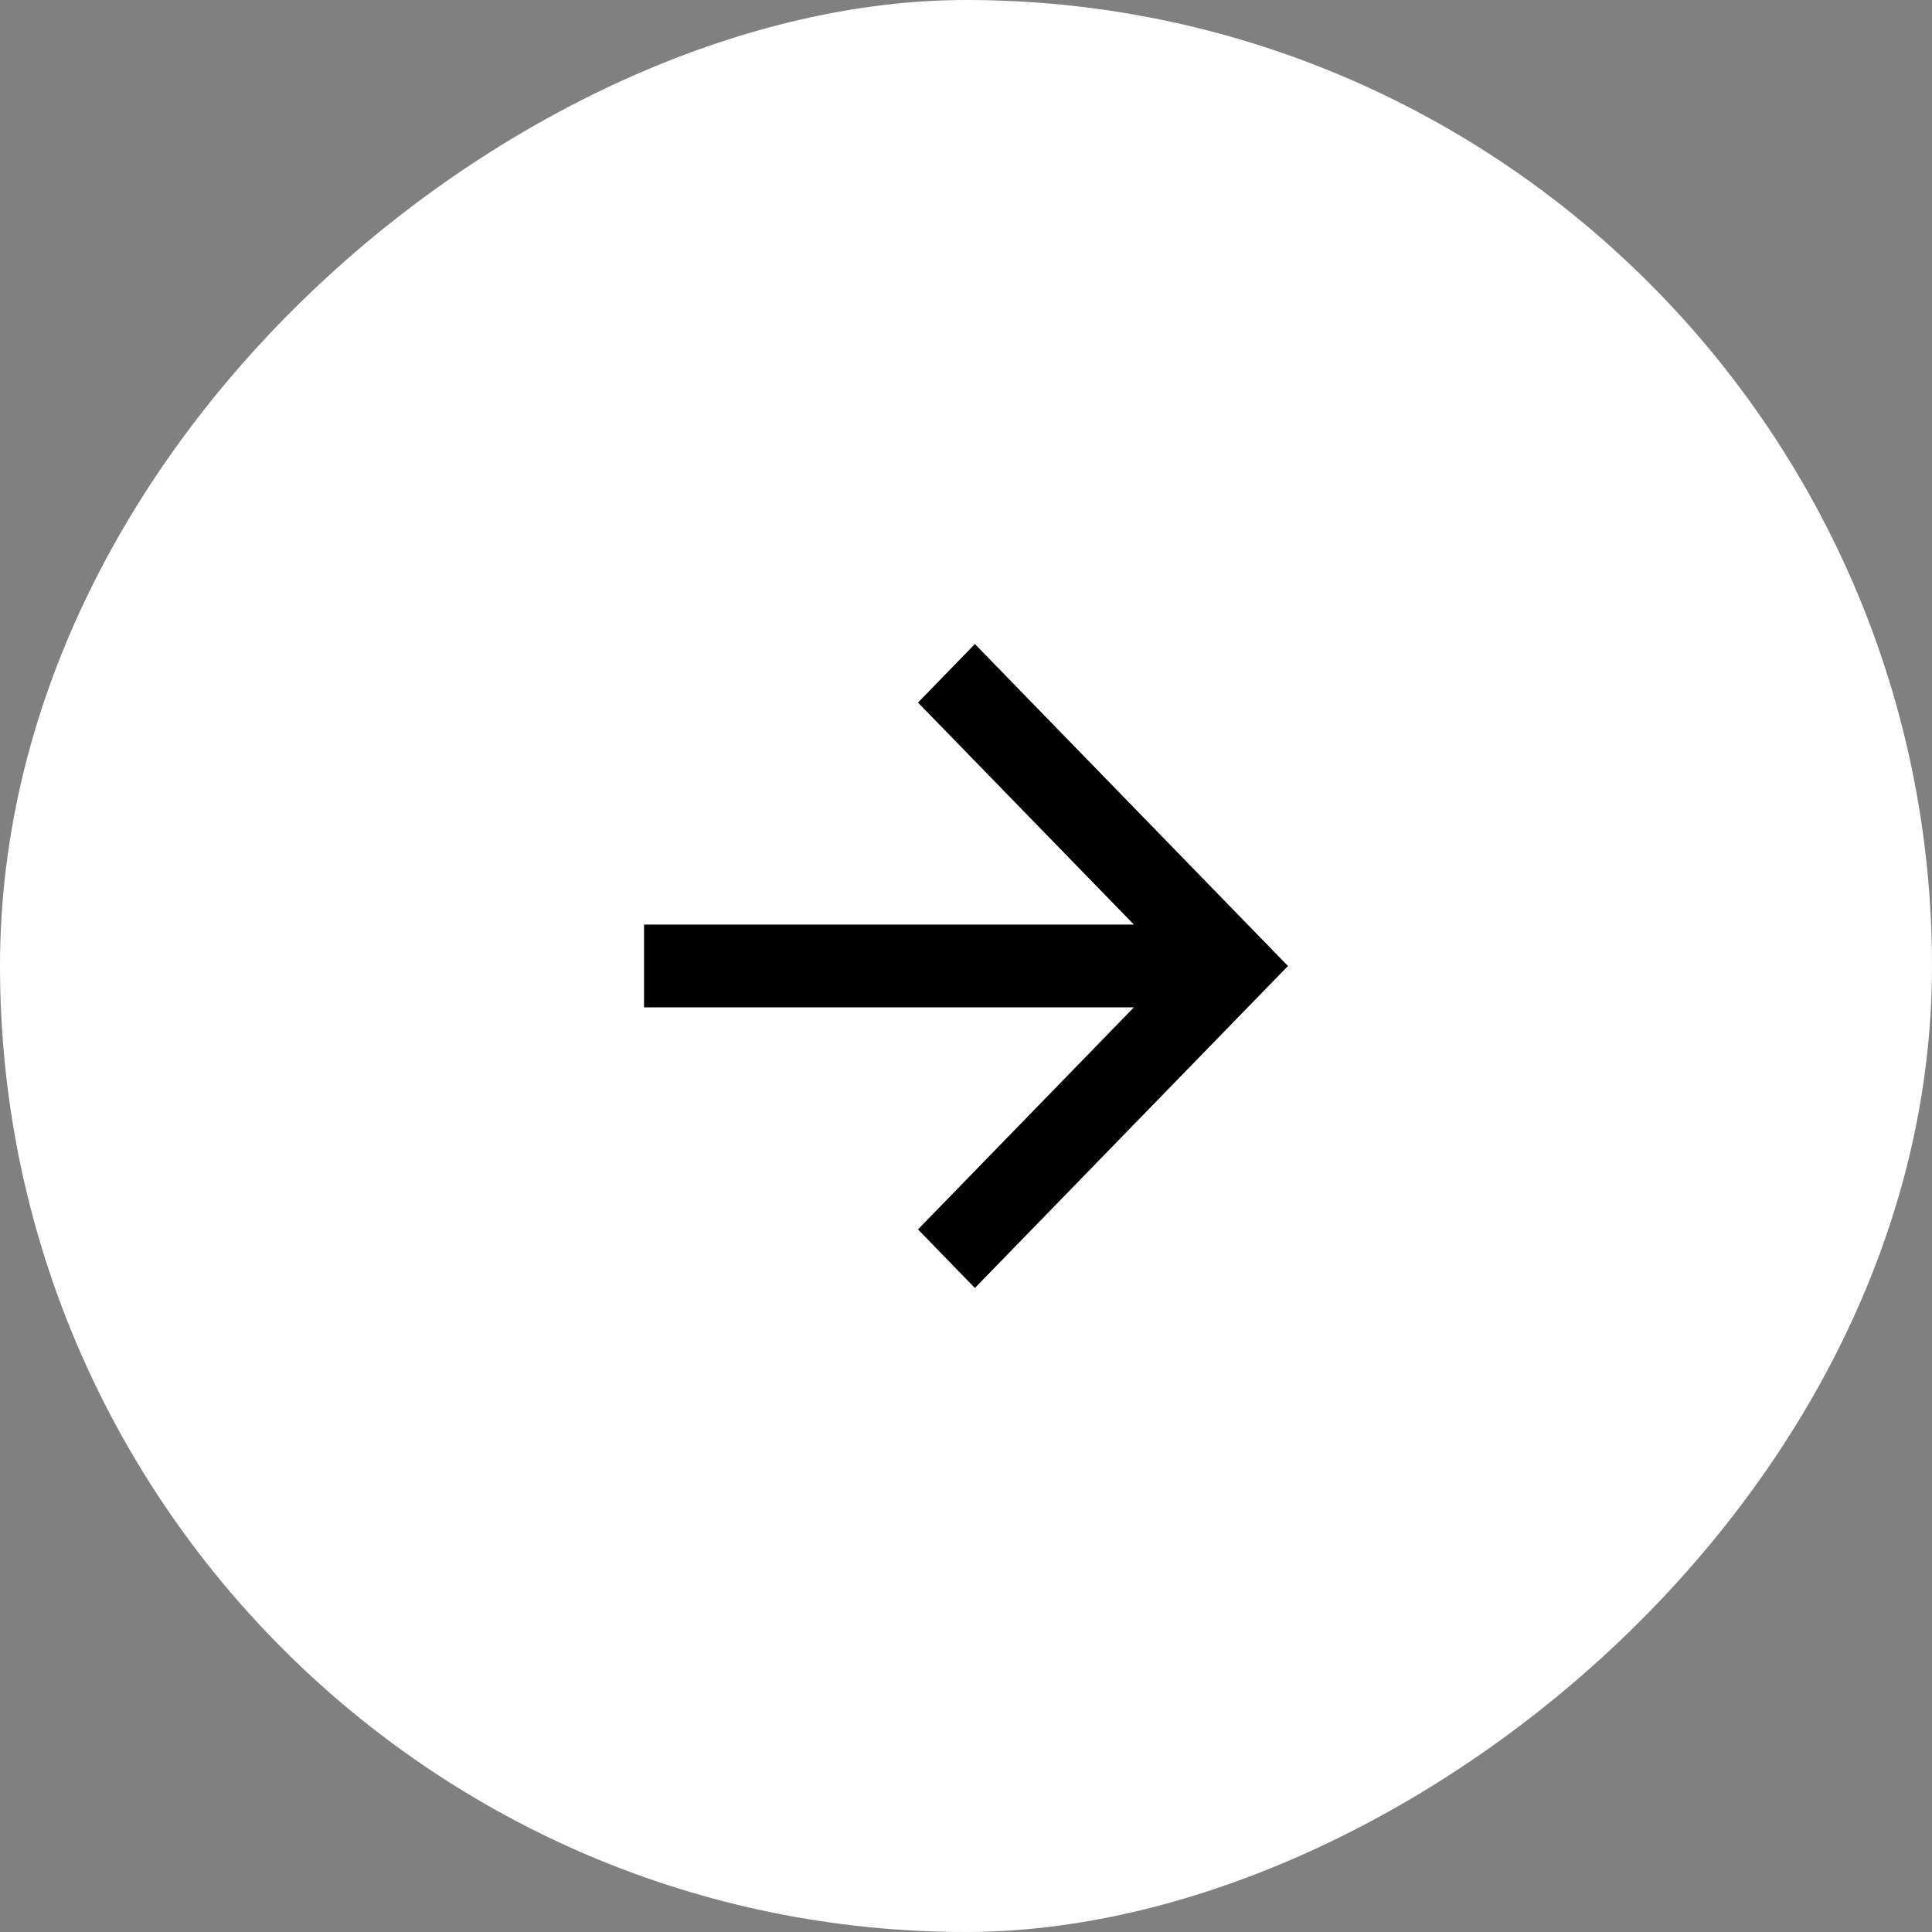
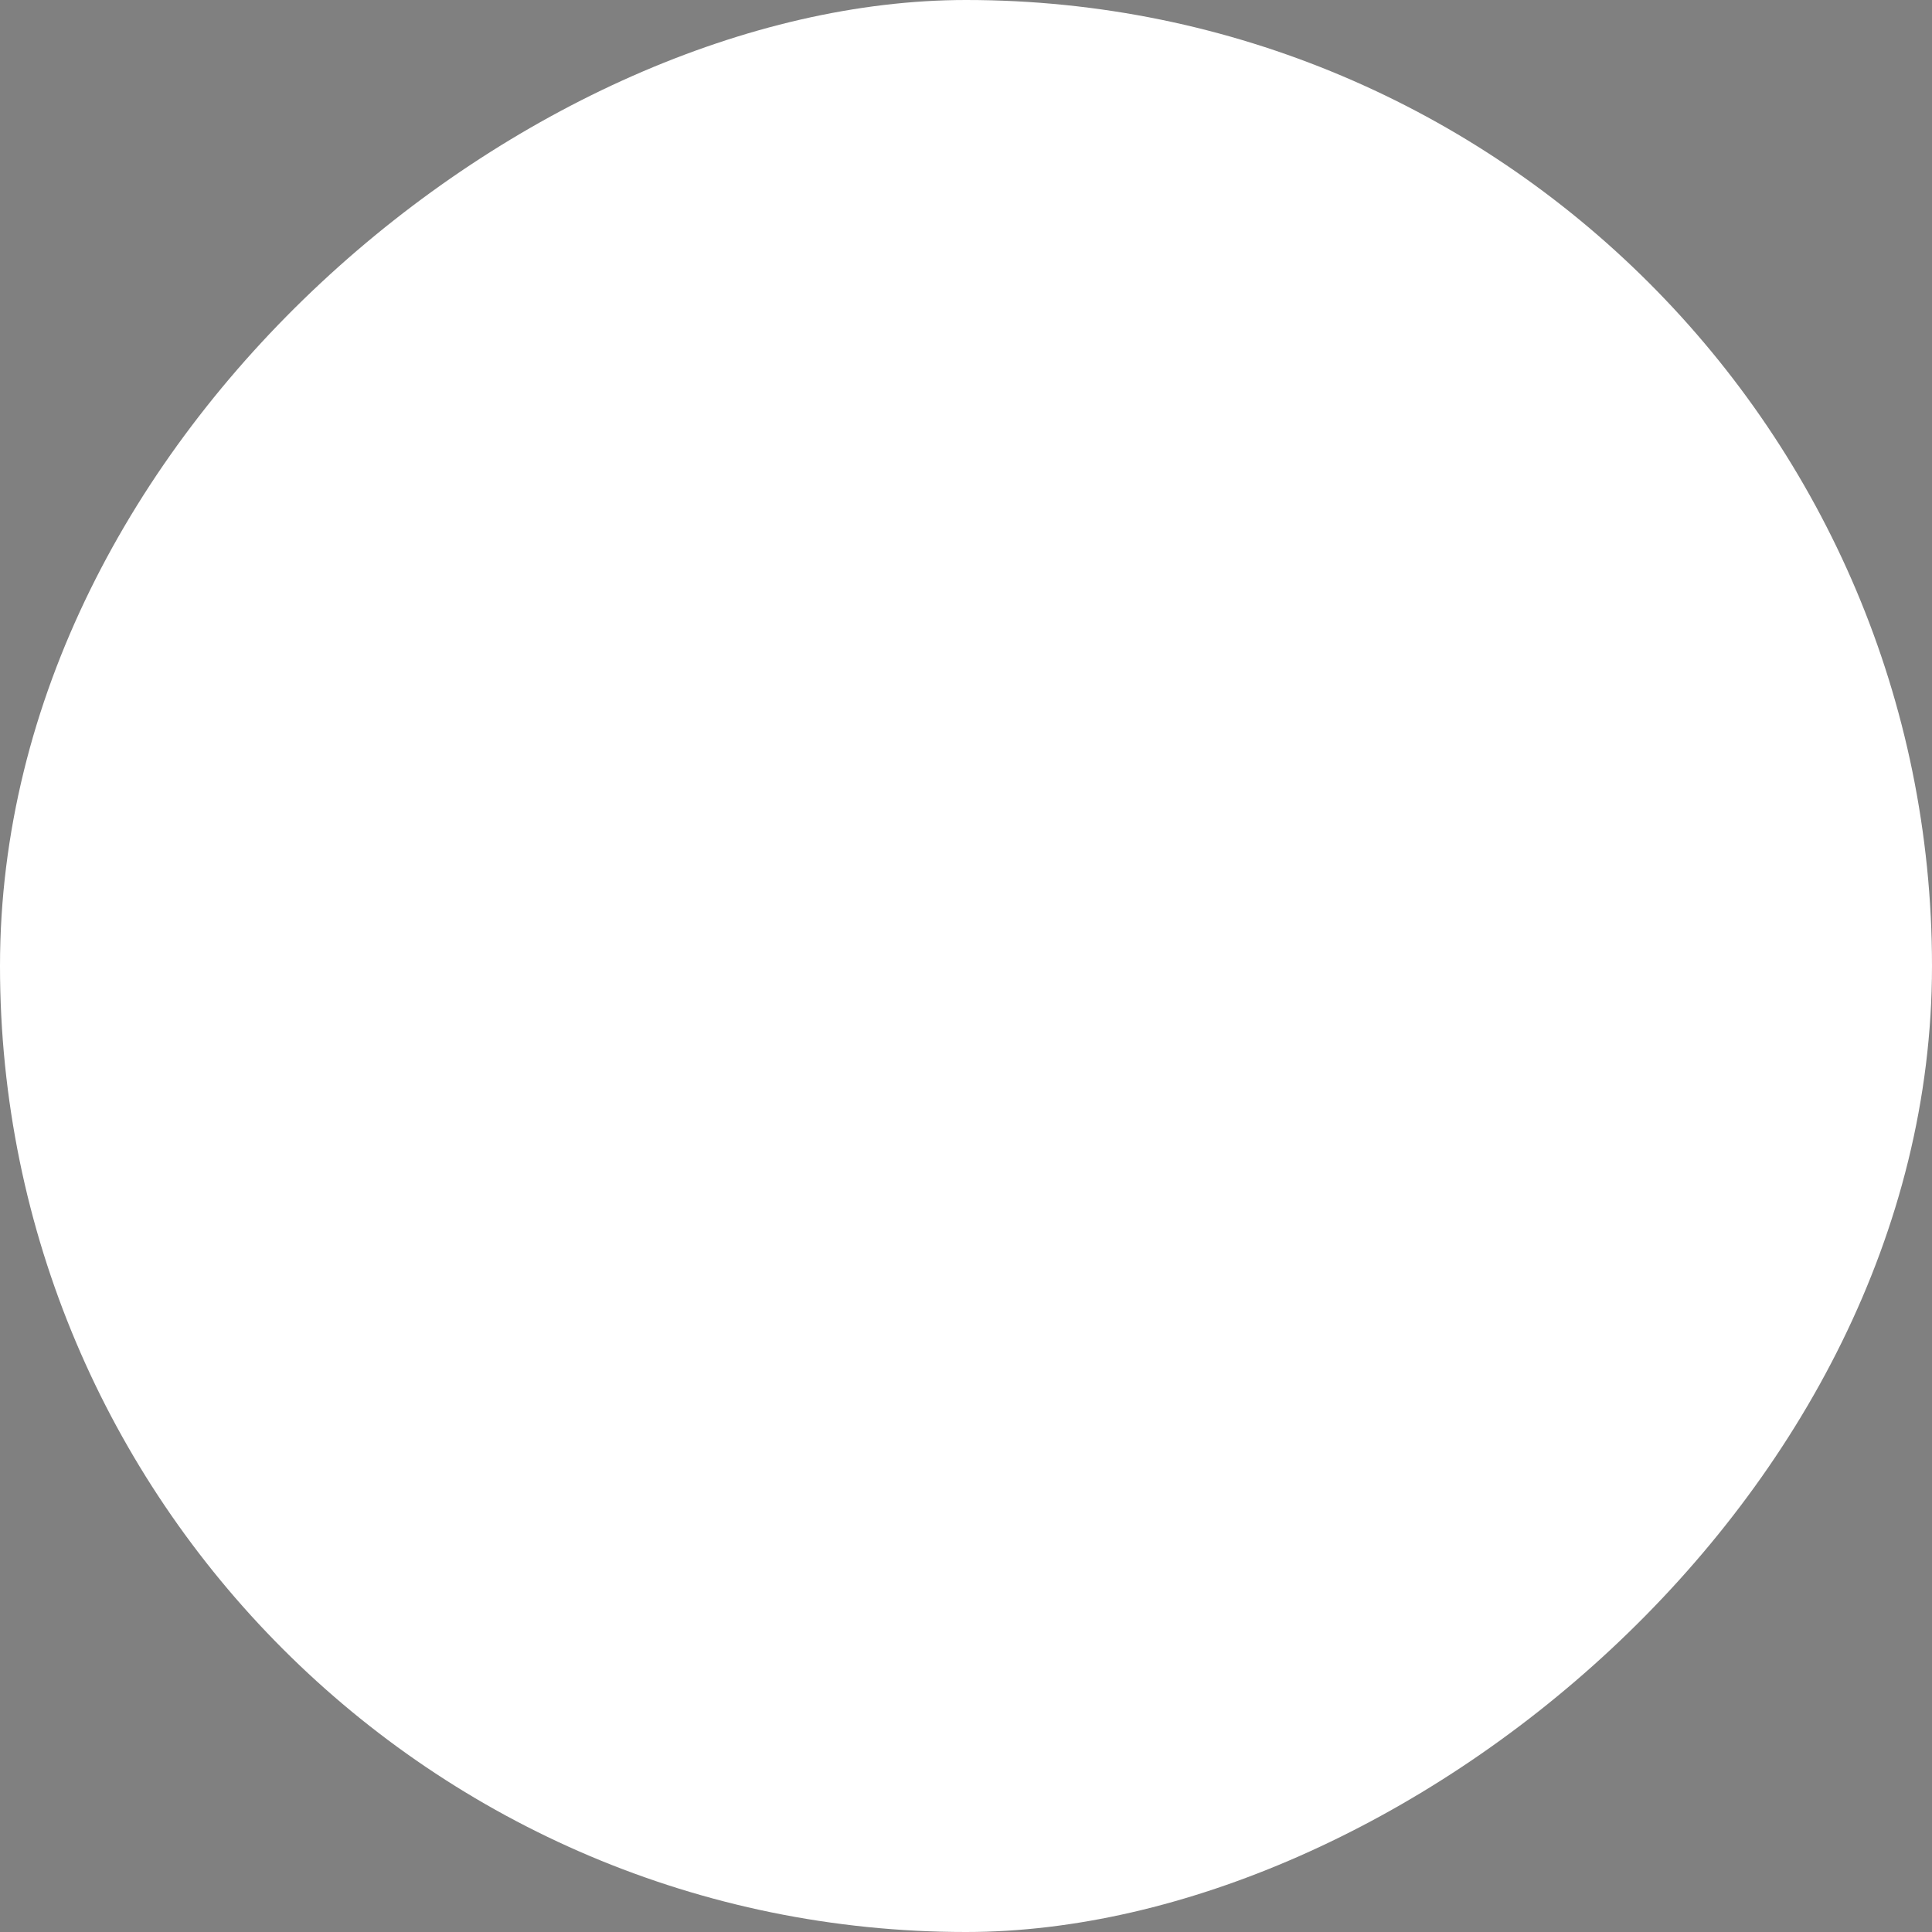
<svg xmlns="http://www.w3.org/2000/svg" width="20" height="20" viewBox="0 0 20 20" fill="none">
  <rect x="0" y="0" width="20" height="20" fill="#808080" stroke="none" />
  <rect x="20" width="20" height="20" rx="10" transform="rotate(90 20 0)" fill="white" />
-   <path d="M11.738 10.428L6.667 10.428L6.667 9.571L11.738 9.571L9.503 7.273L10.092 6.667L13.333 10L10.092 13.333L9.503 12.727L11.738 10.428Z" fill="black" />
</svg>